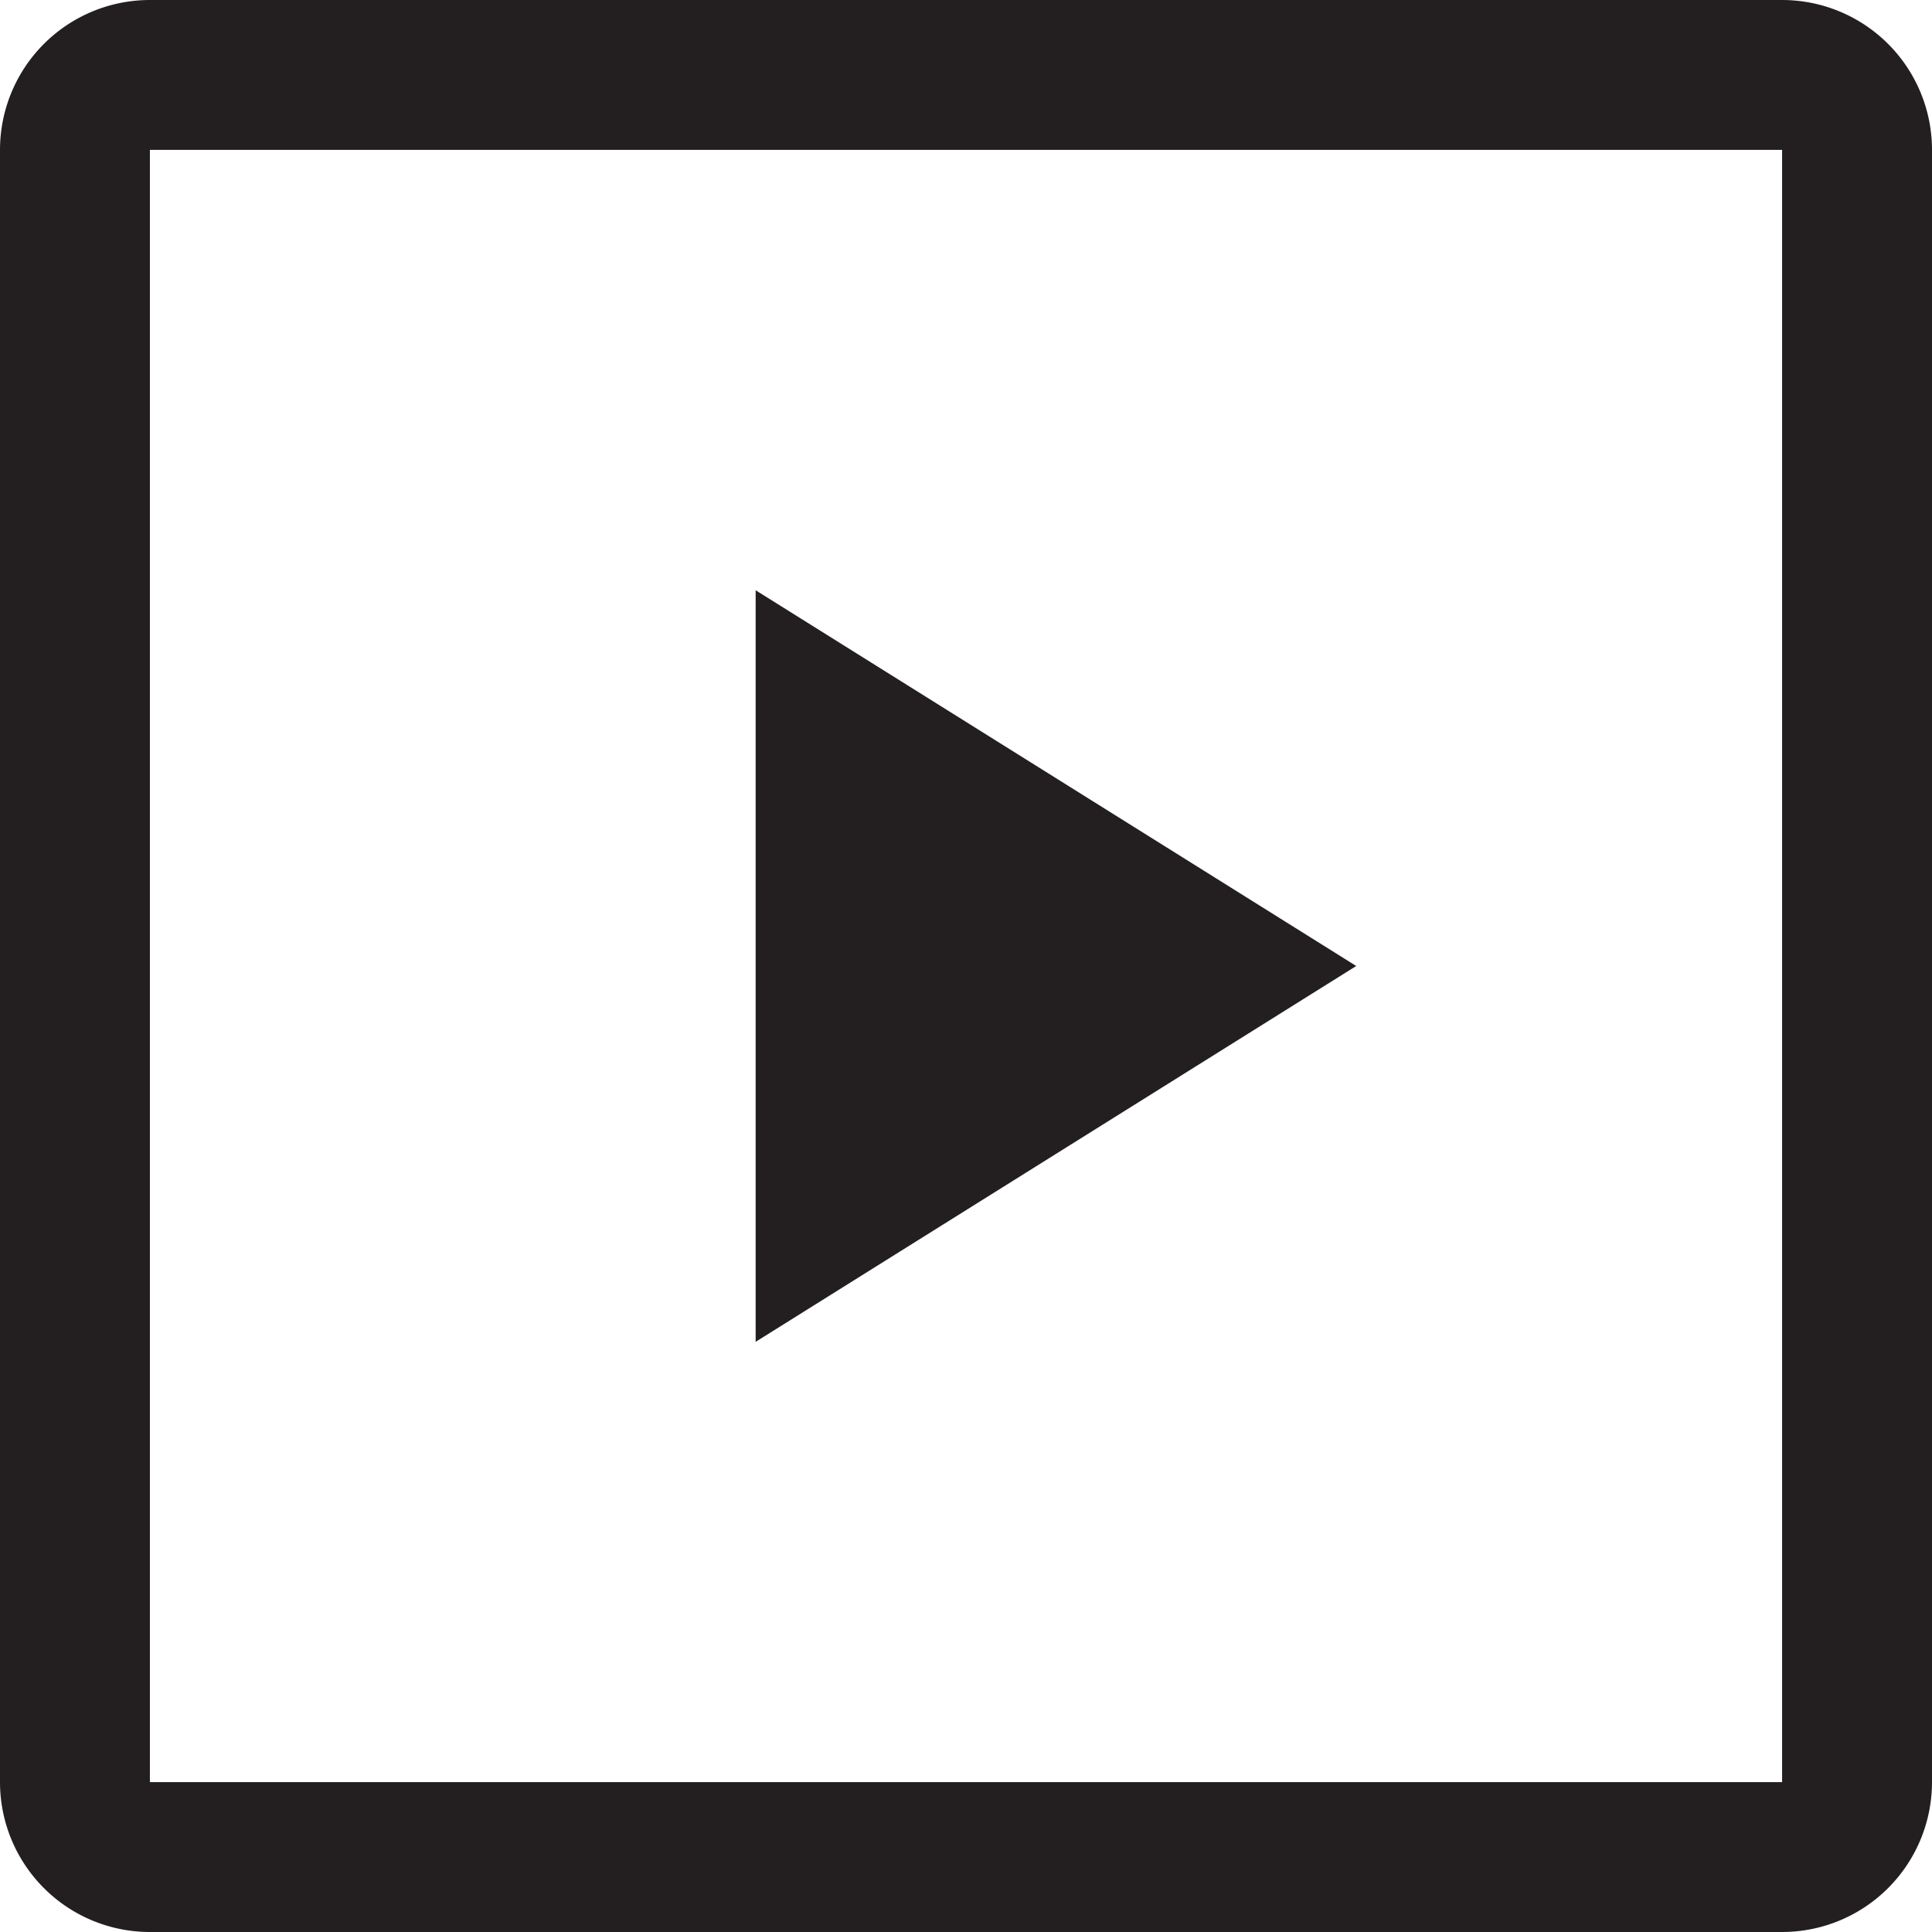
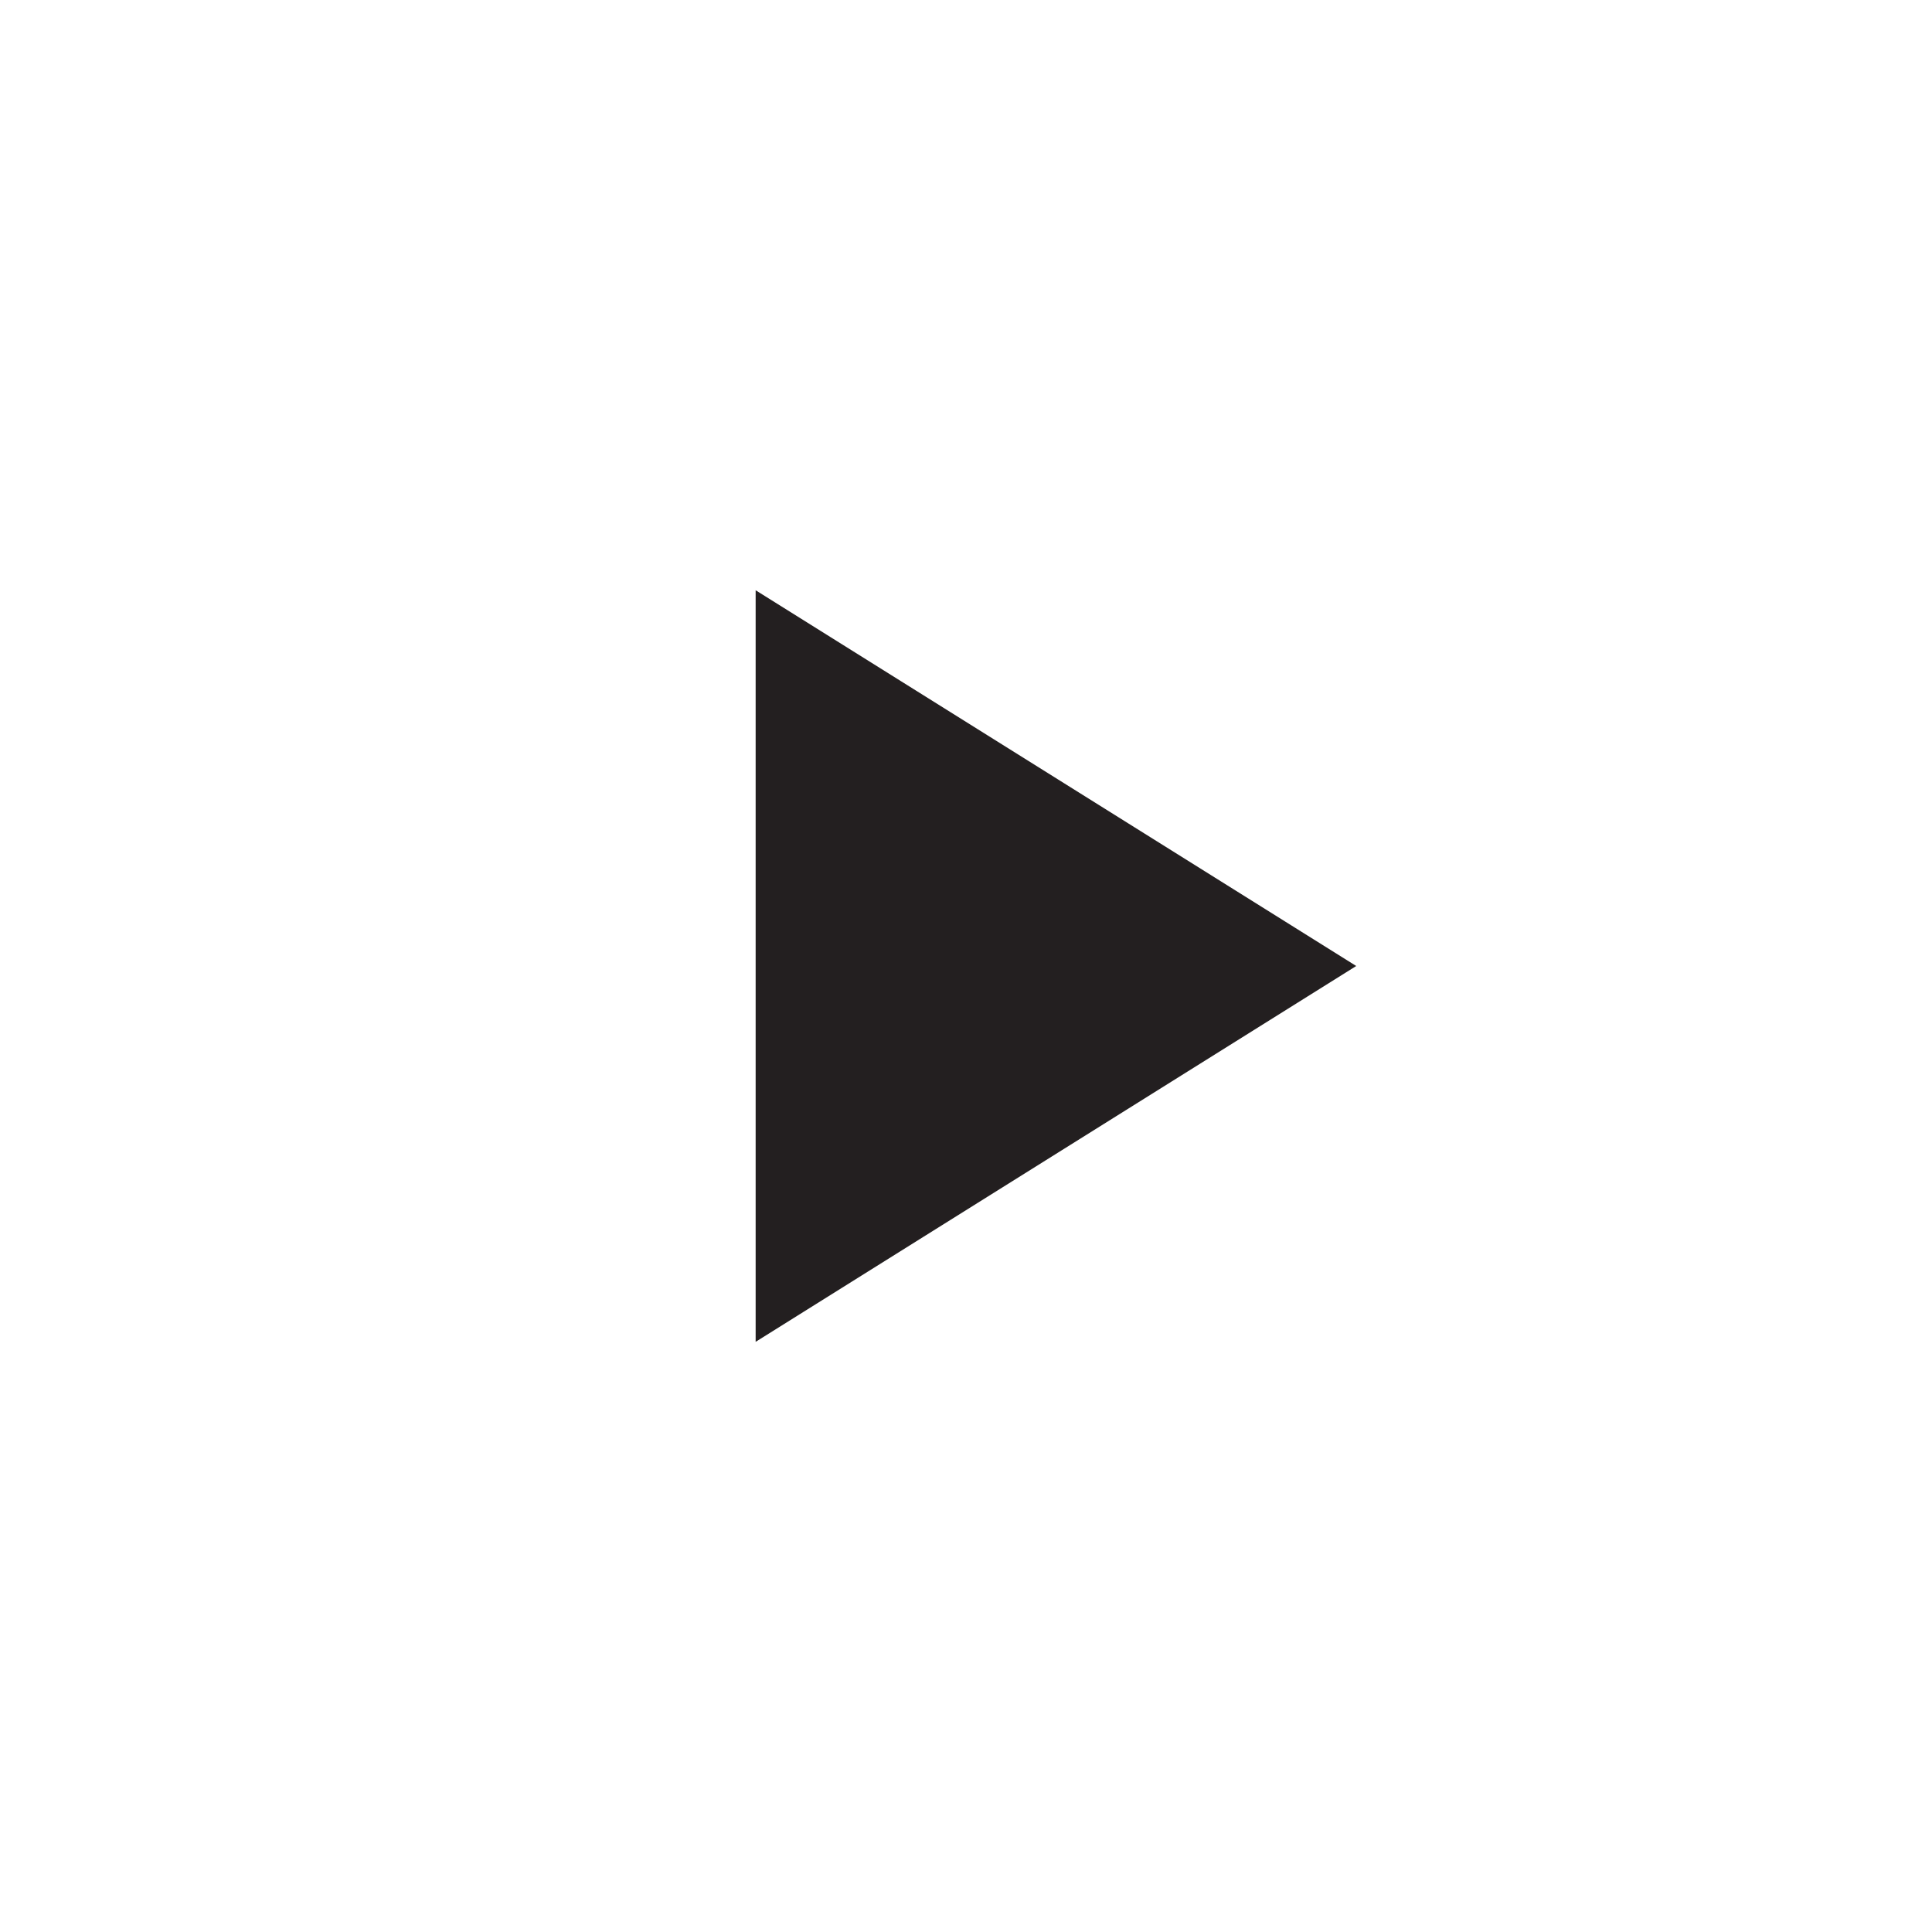
<svg xmlns="http://www.w3.org/2000/svg" viewBox="0 0 232 232">
  <defs>
    <style>.a{fill:#231f20;}</style>
  </defs>
  <title>nav</title>
-   <path class="a" d="M214,232H18A18,18,0,0,1,0,214V18A18,18,0,0,1,18,0H214a18,18,0,0,1,18,18V214A18,18,0,0,1,214,232ZM18,18V214H214V18Z" />
  <polygon class="a" points="162.86 116 90.74 70.88 90.74 161.13 162.86 116" />
</svg>